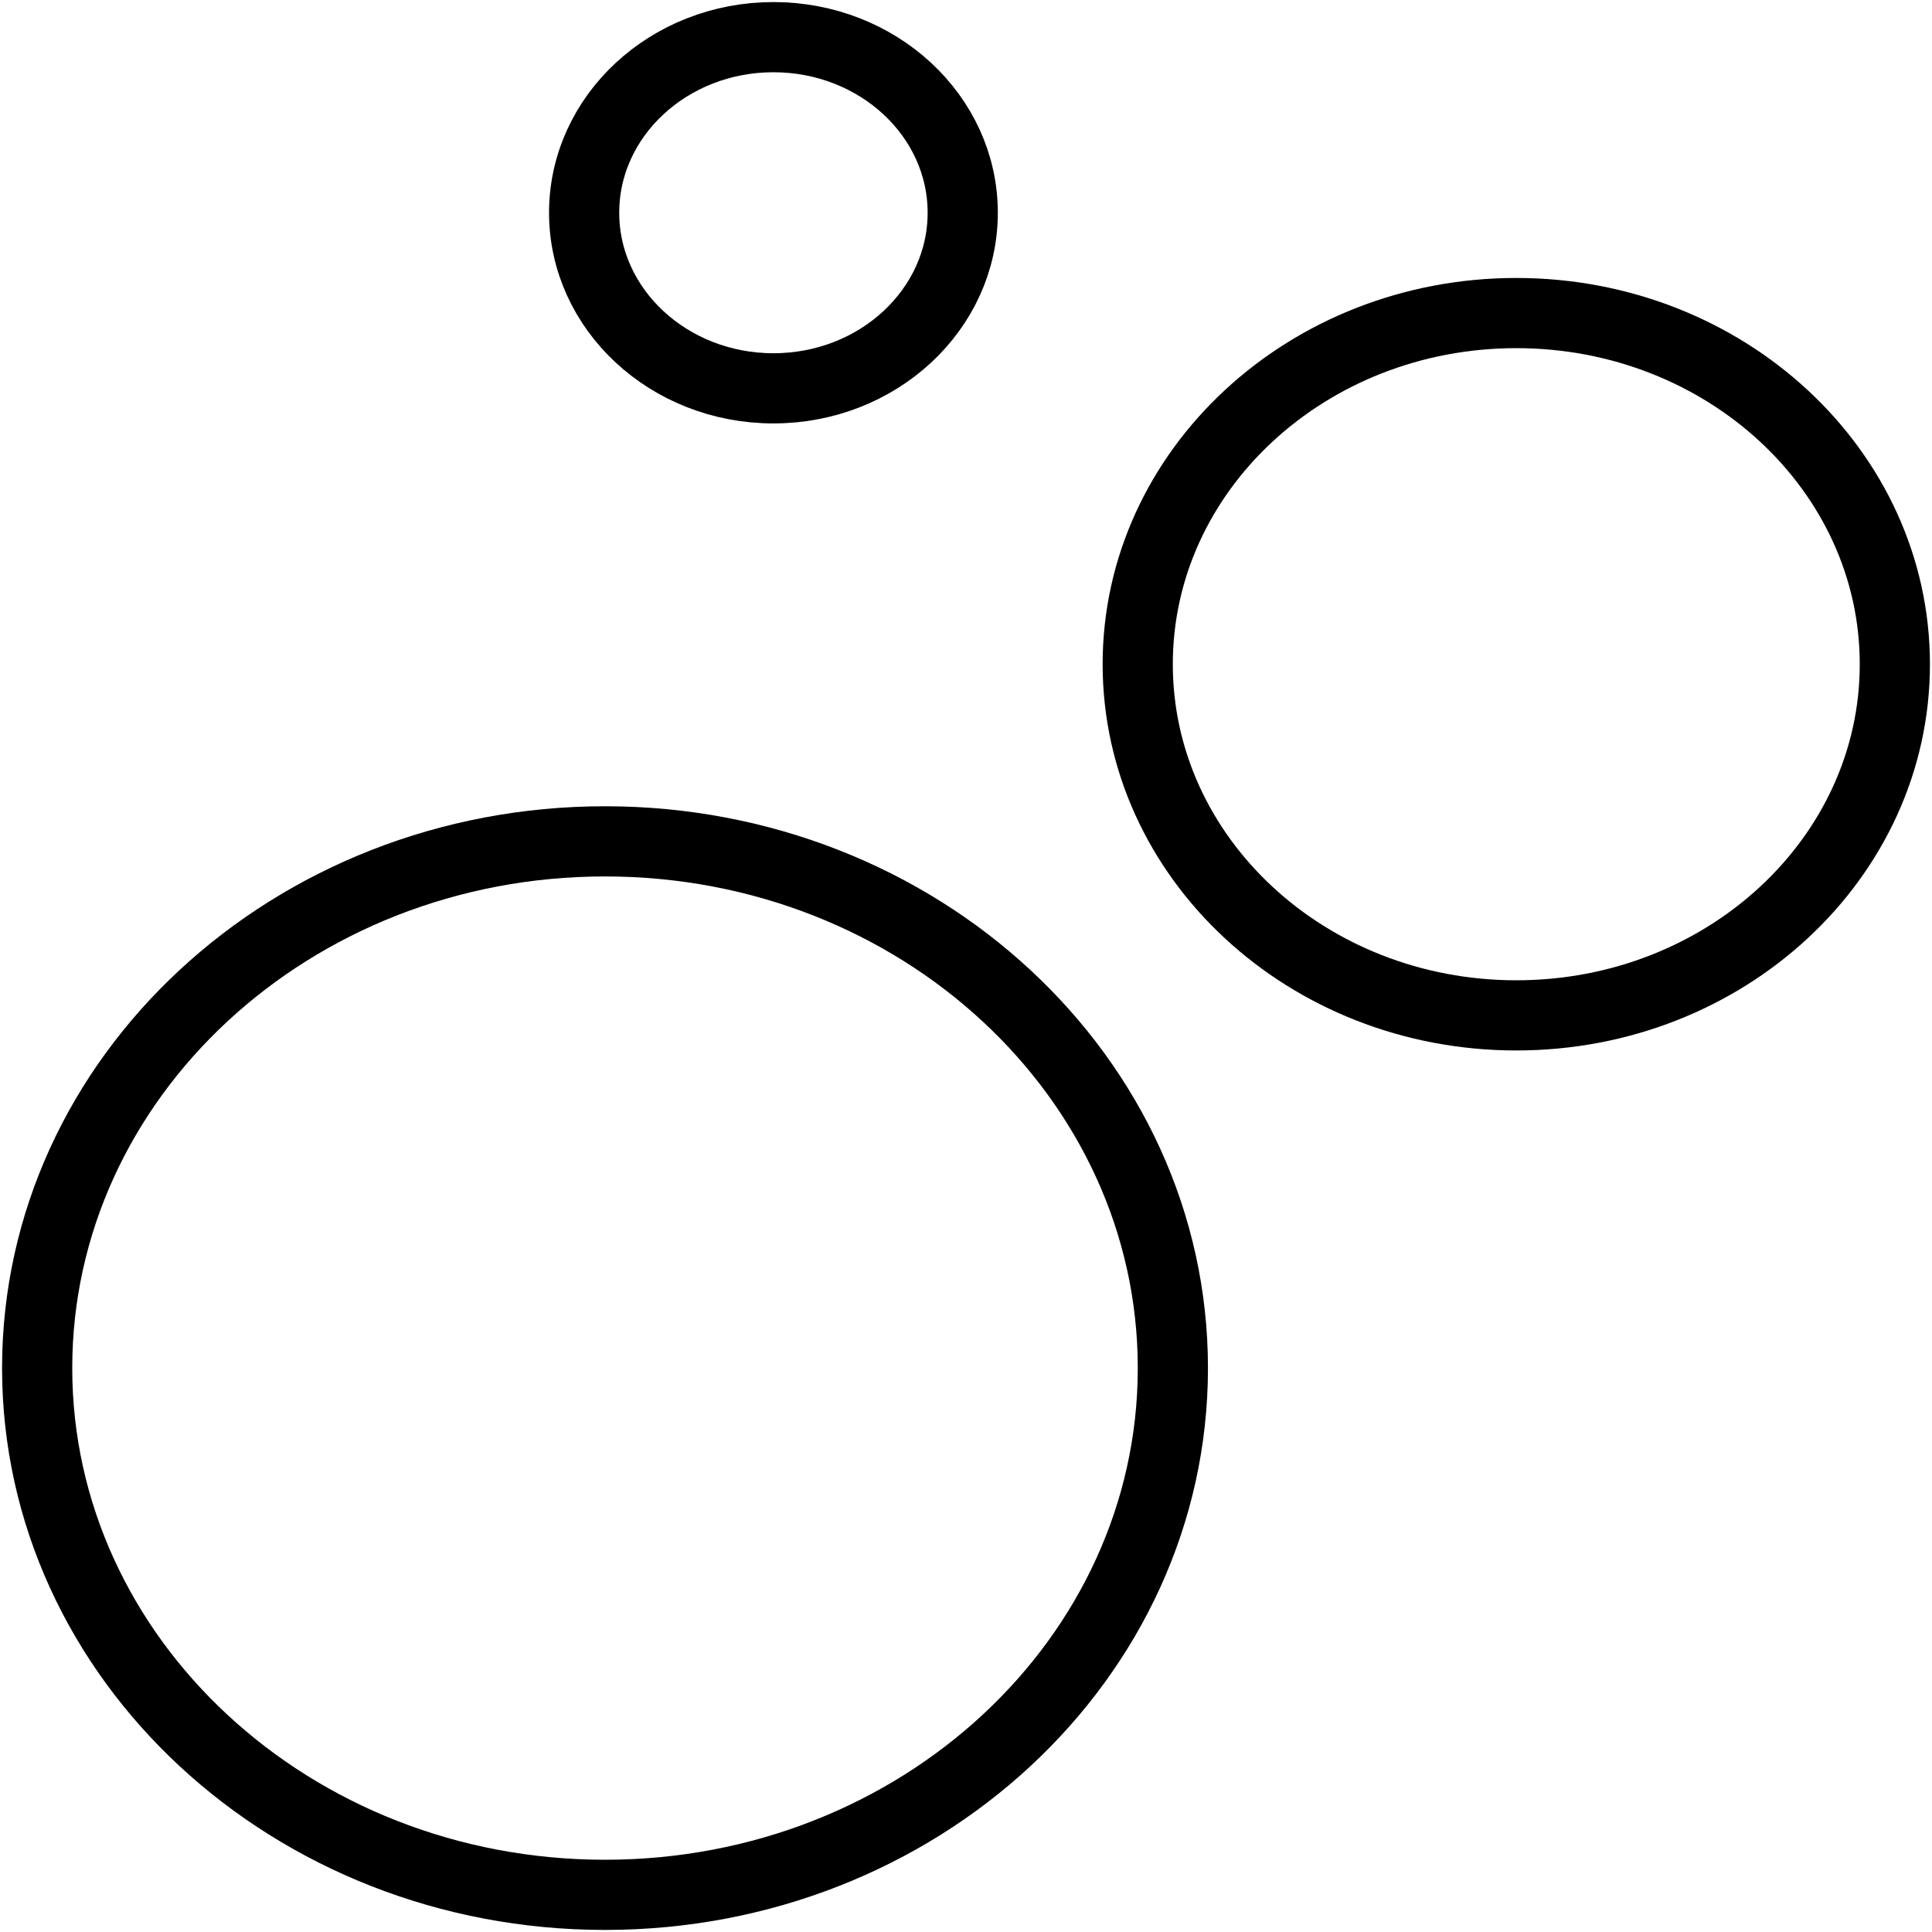
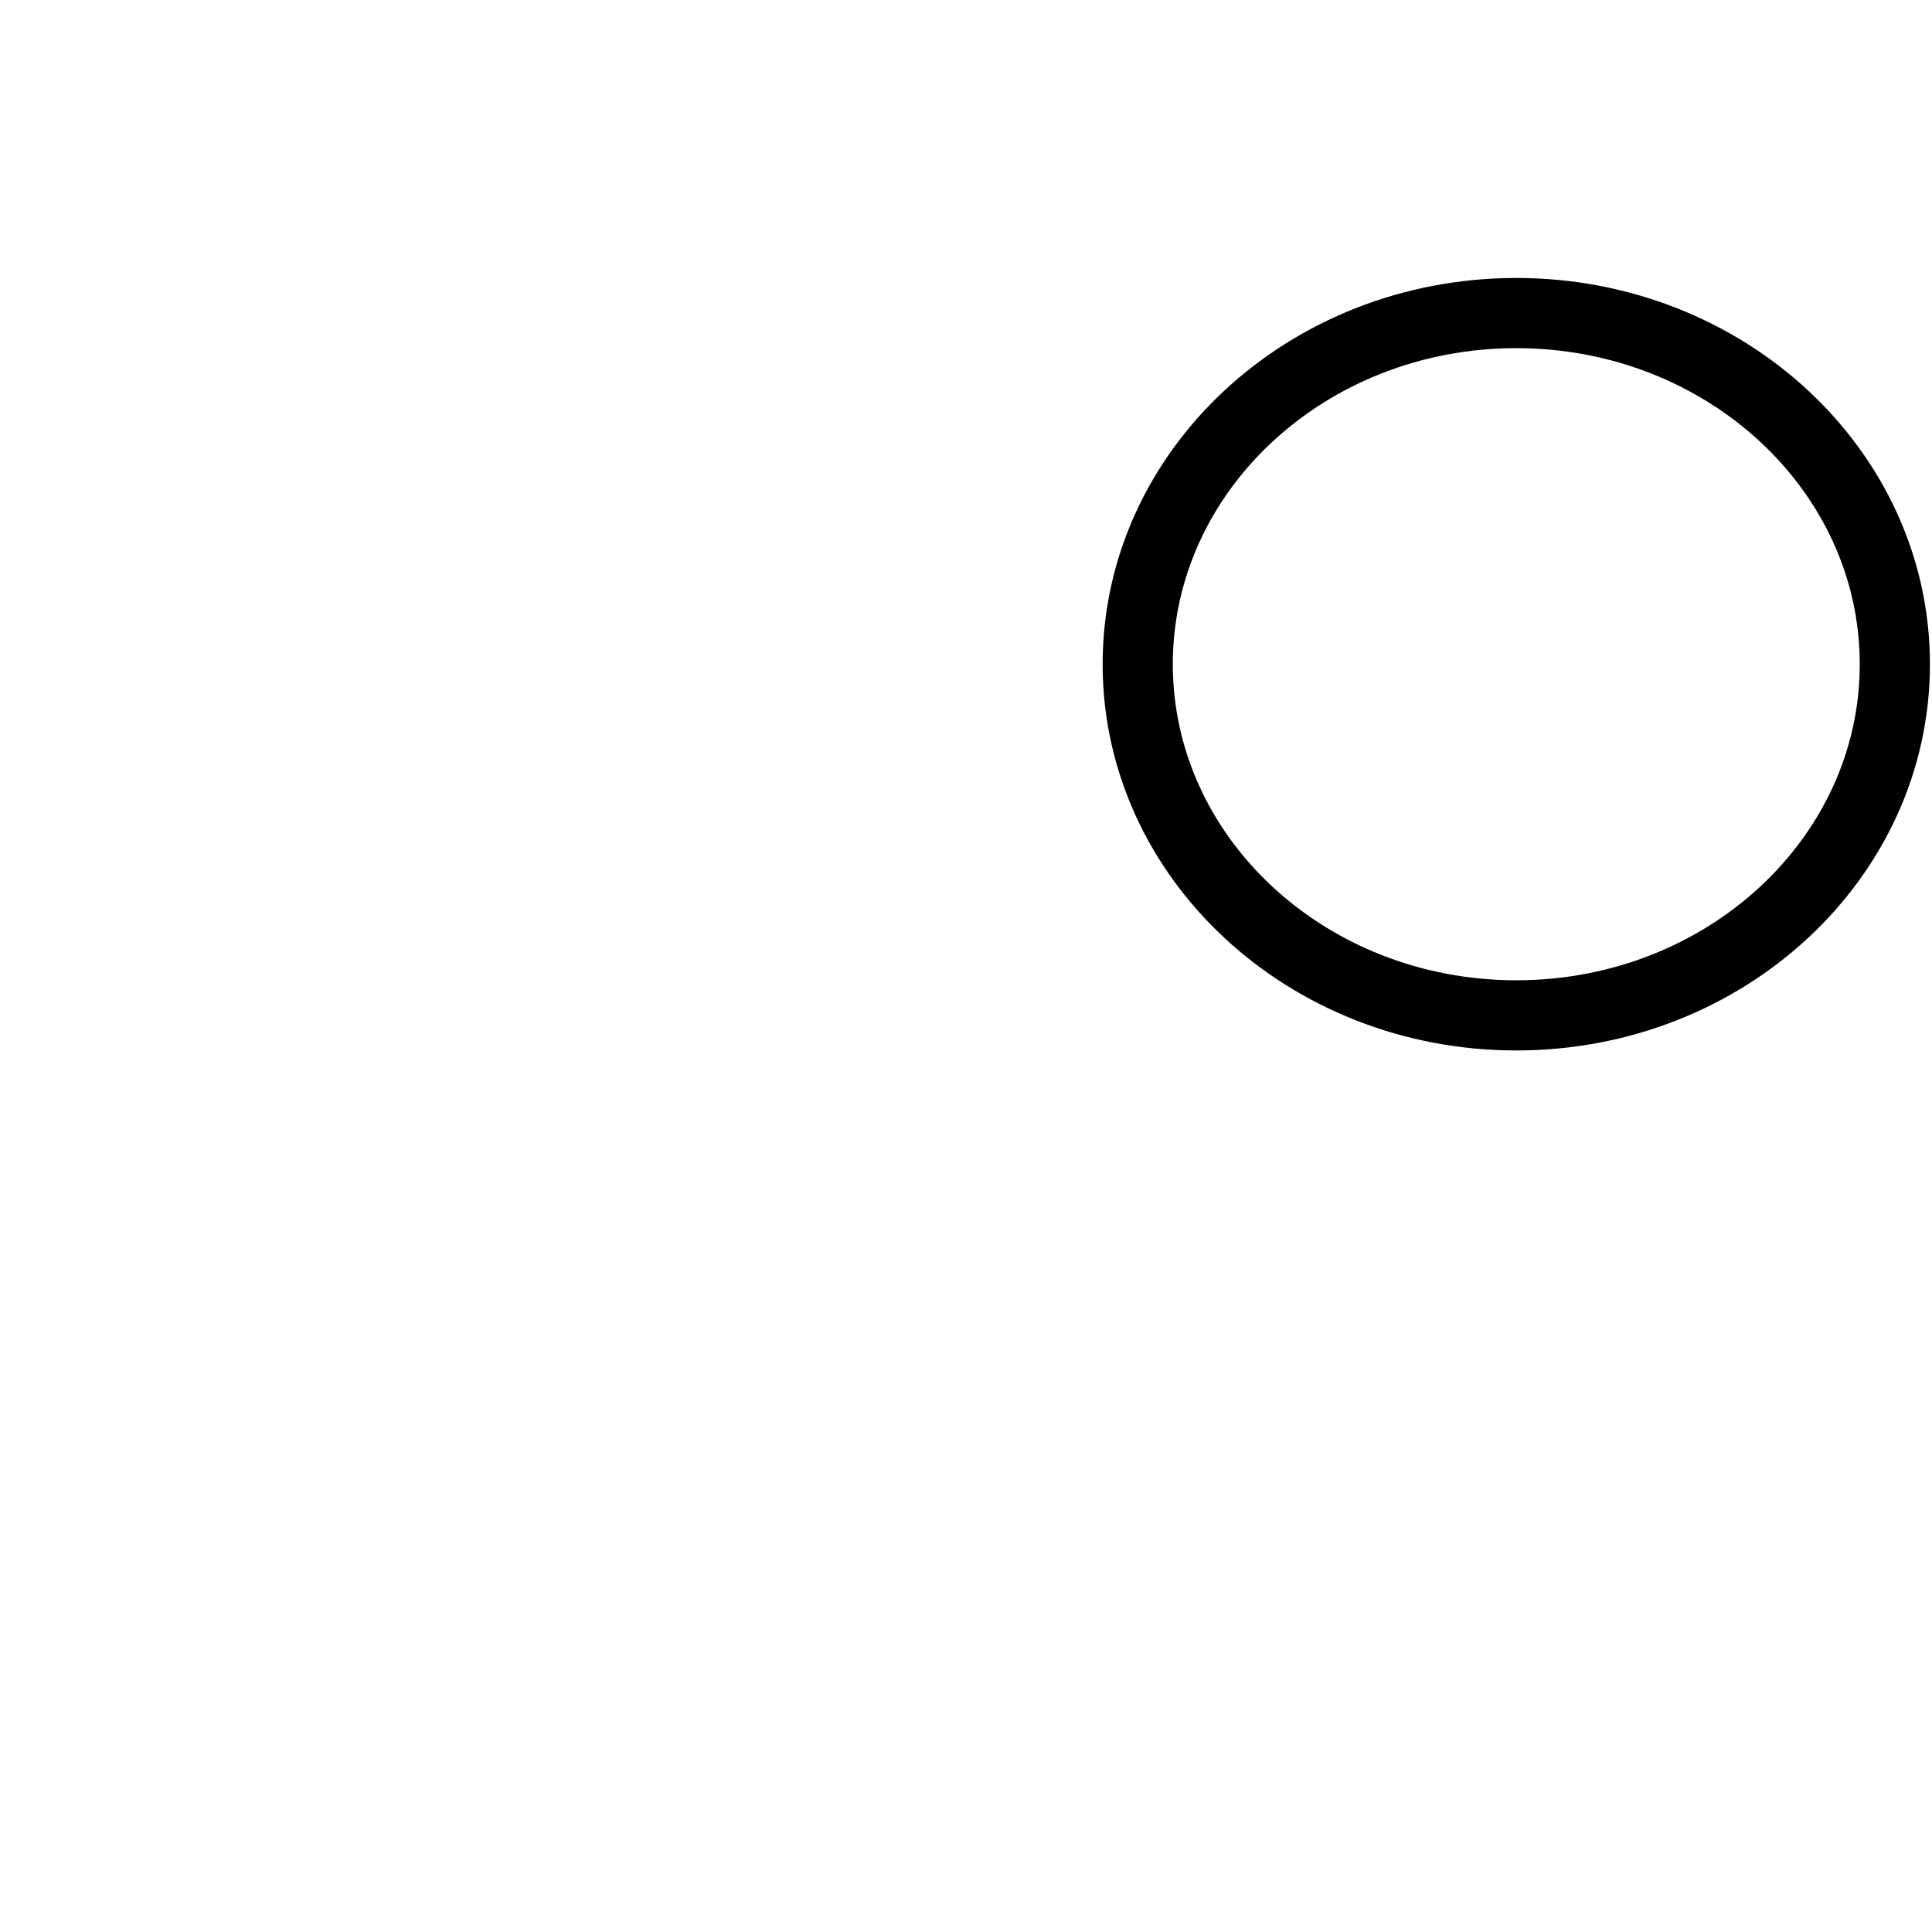
<svg xmlns="http://www.w3.org/2000/svg" width="52" height="52" viewBox="0 0 52 52" fill="none">
-   <path d="M20.817 1C23.629 1 25.912 3.117 25.912 5.726C25.912 8.334 23.629 10.452 20.817 10.452C18.005 10.452 15.722 8.334 15.722 5.726C15.722 3.117 18.005 1 20.817 1Z" stroke="black" stroke-width="1.889" stroke-linecap="round" />
  <path d="M40.811 8.426C46.435 8.426 51 12.66 51 17.877C51 23.095 46.435 27.329 40.811 27.329C35.186 27.329 30.622 23.095 30.622 17.877C30.622 12.66 35.186 8.426 40.811 8.426Z" stroke="black" stroke-width="1.889" stroke-linecap="round" />
-   <path d="M16.284 22.645C24.721 22.645 31.568 28.997 31.568 36.822C31.568 44.648 24.721 51 16.284 51C7.847 51 1 44.648 1 36.822C1 28.997 7.847 22.645 16.284 22.645Z" stroke="black" stroke-width="1.889" stroke-linecap="round" />
</svg>